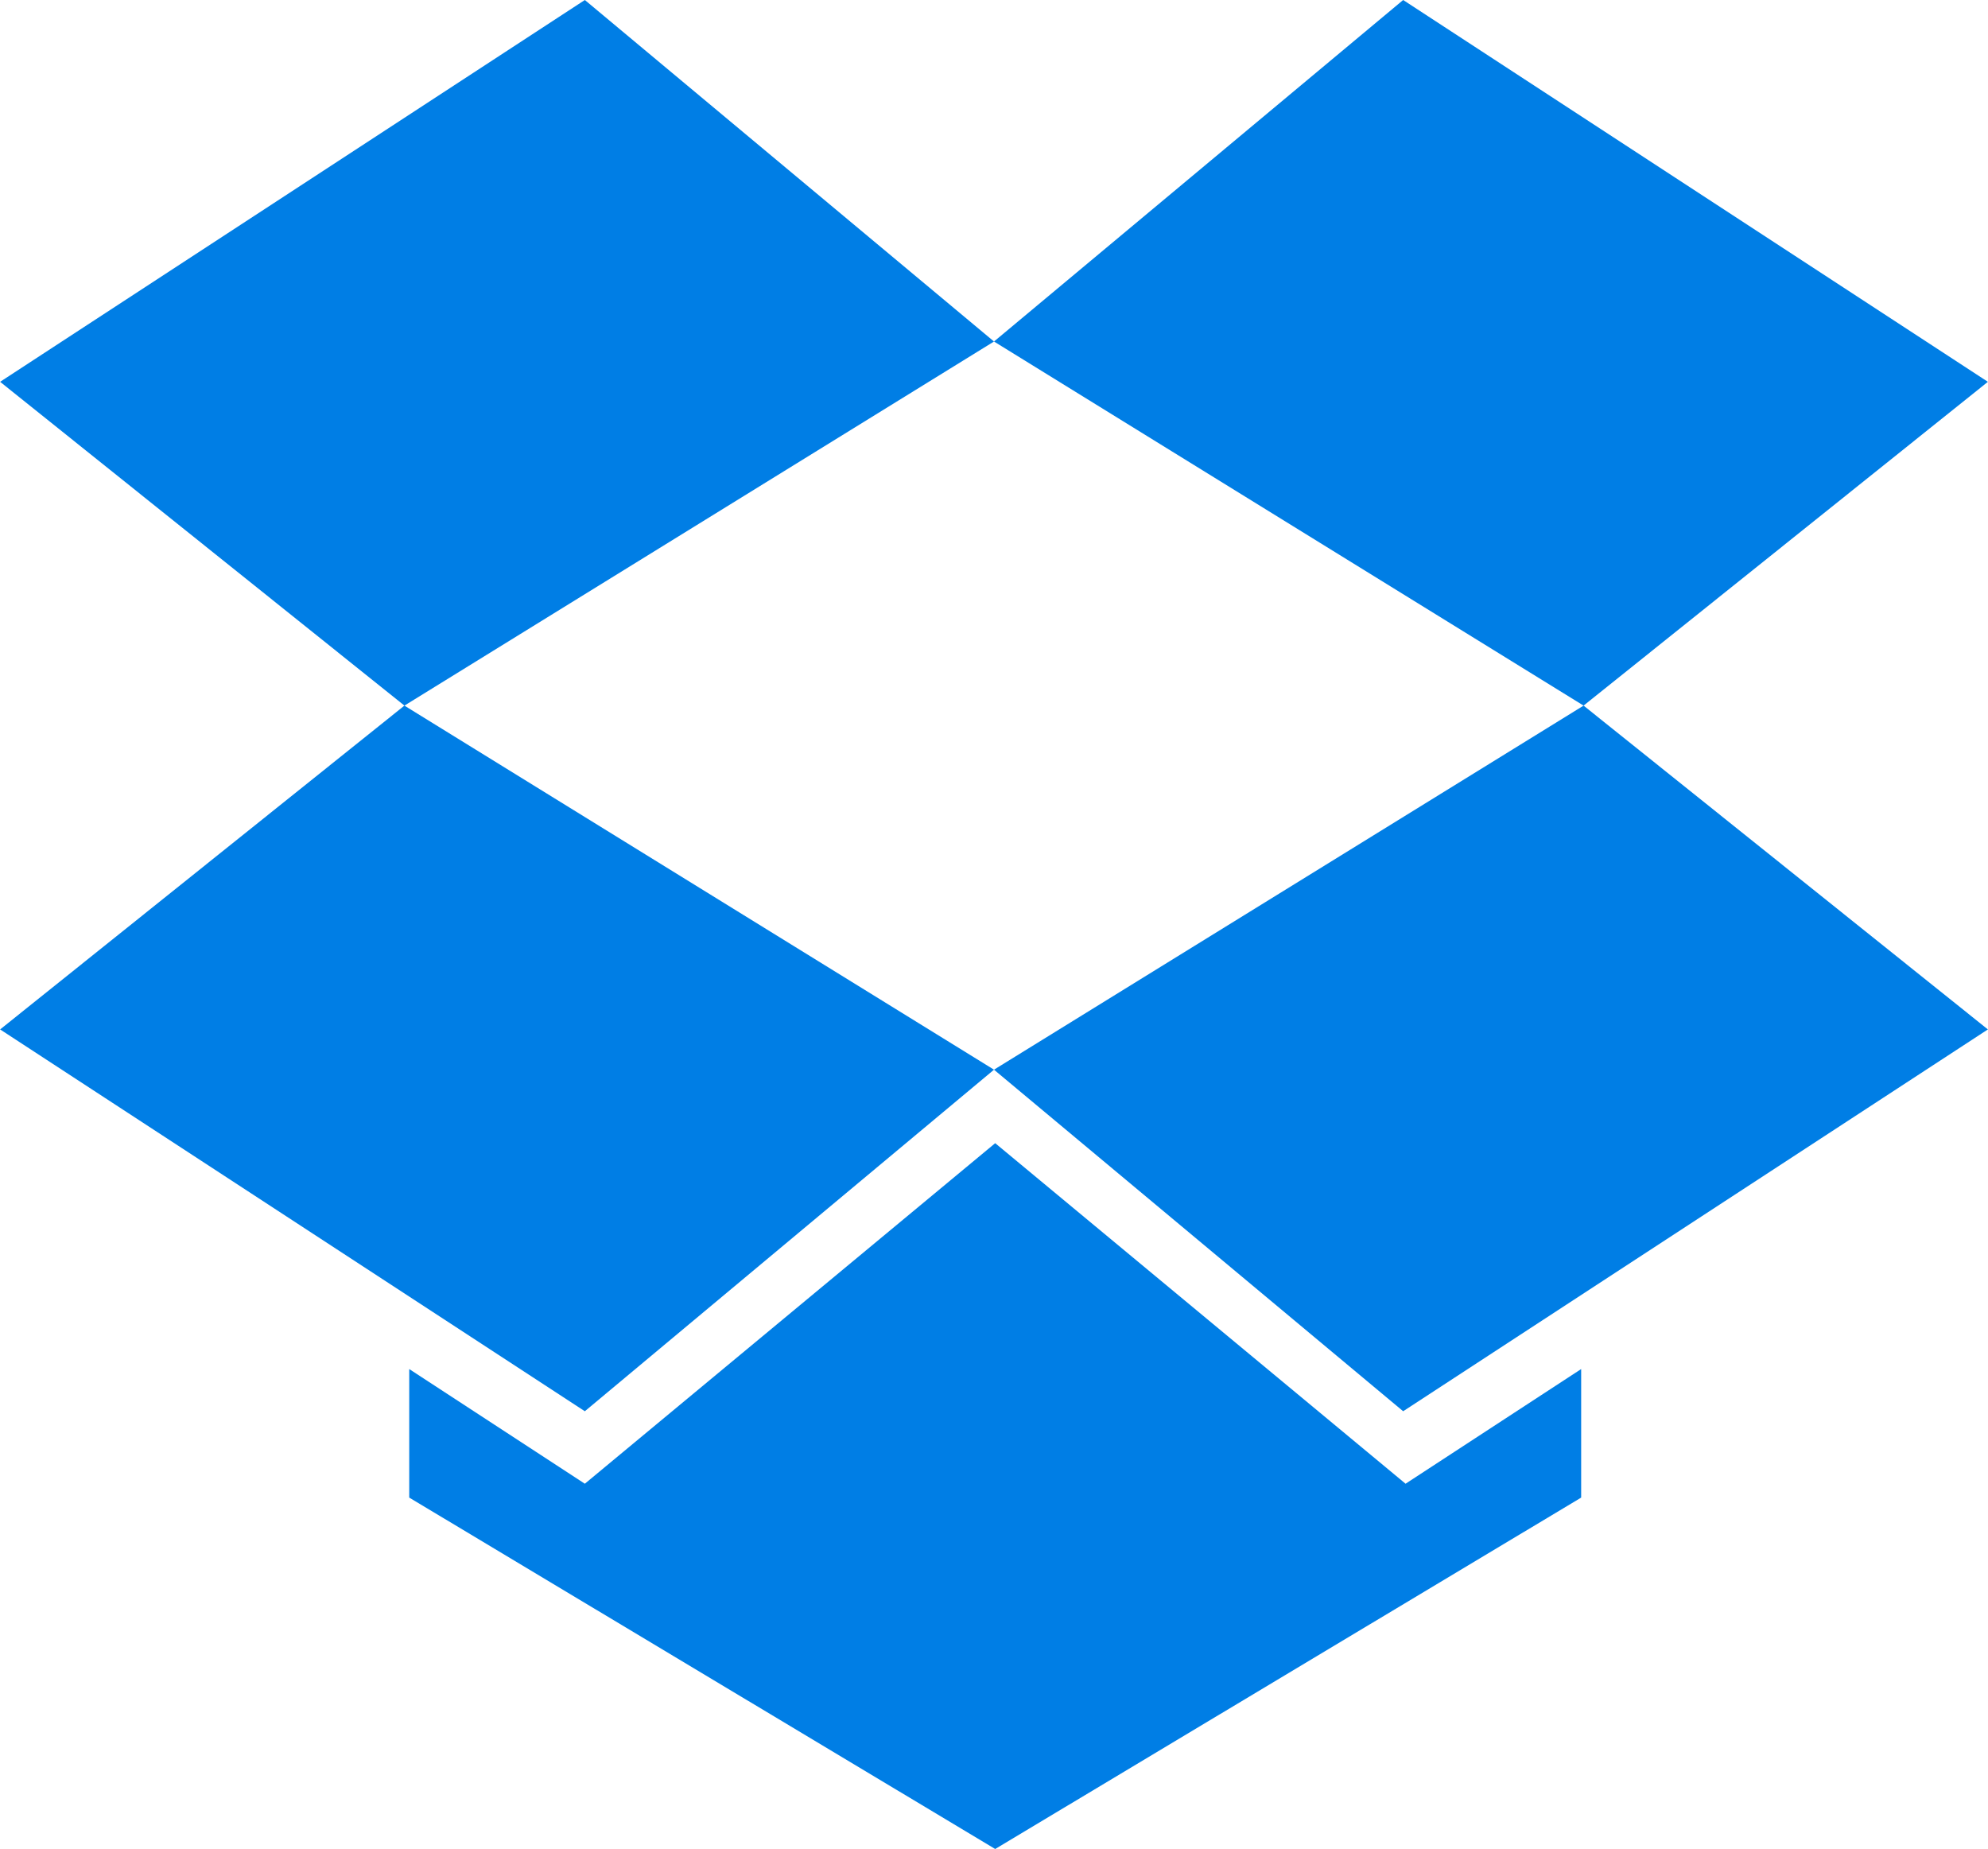
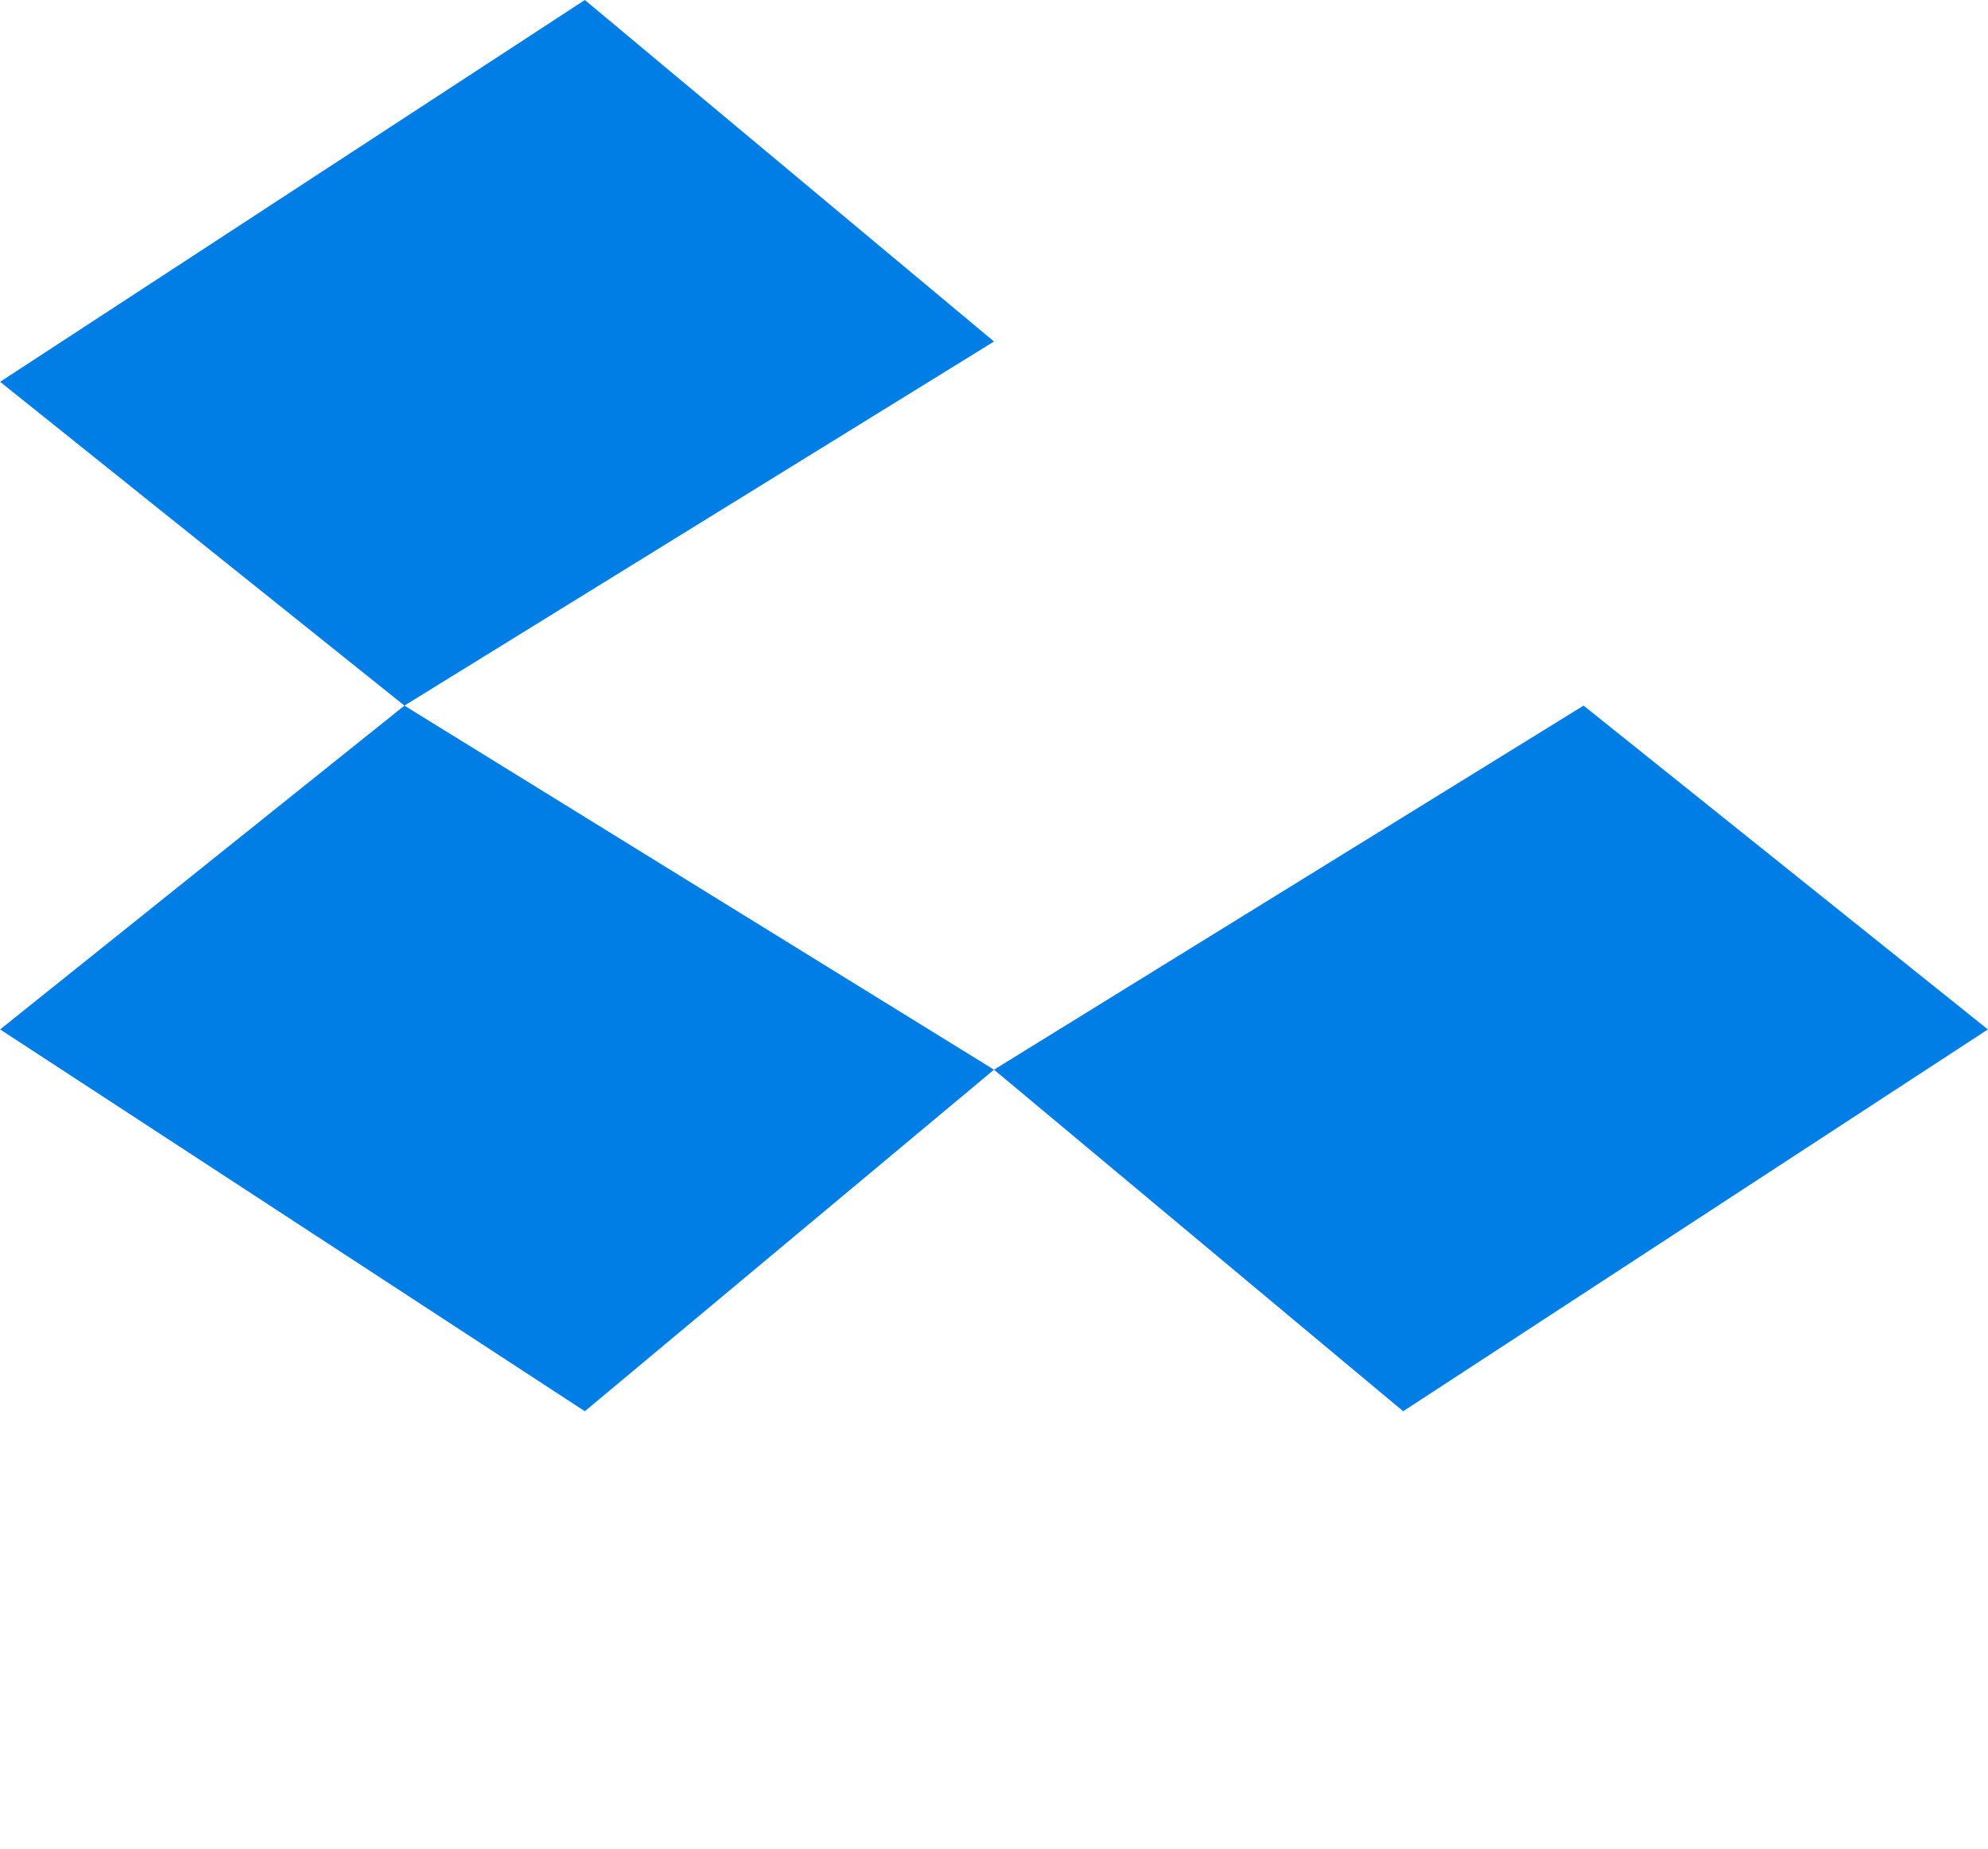
<svg xmlns="http://www.w3.org/2000/svg" width="2500" height="2325" viewBox="25 24.999 850 790.592">
  <g fill="#007ee5">
    <path d="M275.037 24.999L25 188.255l172.886 138.448L450 171.023zM25 465.16l250.037 163.256L450 482.374l-252.114-155.67zM450 482.374l174.963 146.042L875 465.16 702.114 326.703z" />
-     <path d="M875 188.255L624.963 24.999 450 171.024l252.114 155.68zM450.513 513.797l-175.476 145.61-75.09-49.028v54.959L450.513 815.59 701.08 665.338v-54.96l-75.09 49.029z" />
  </g>
</svg>